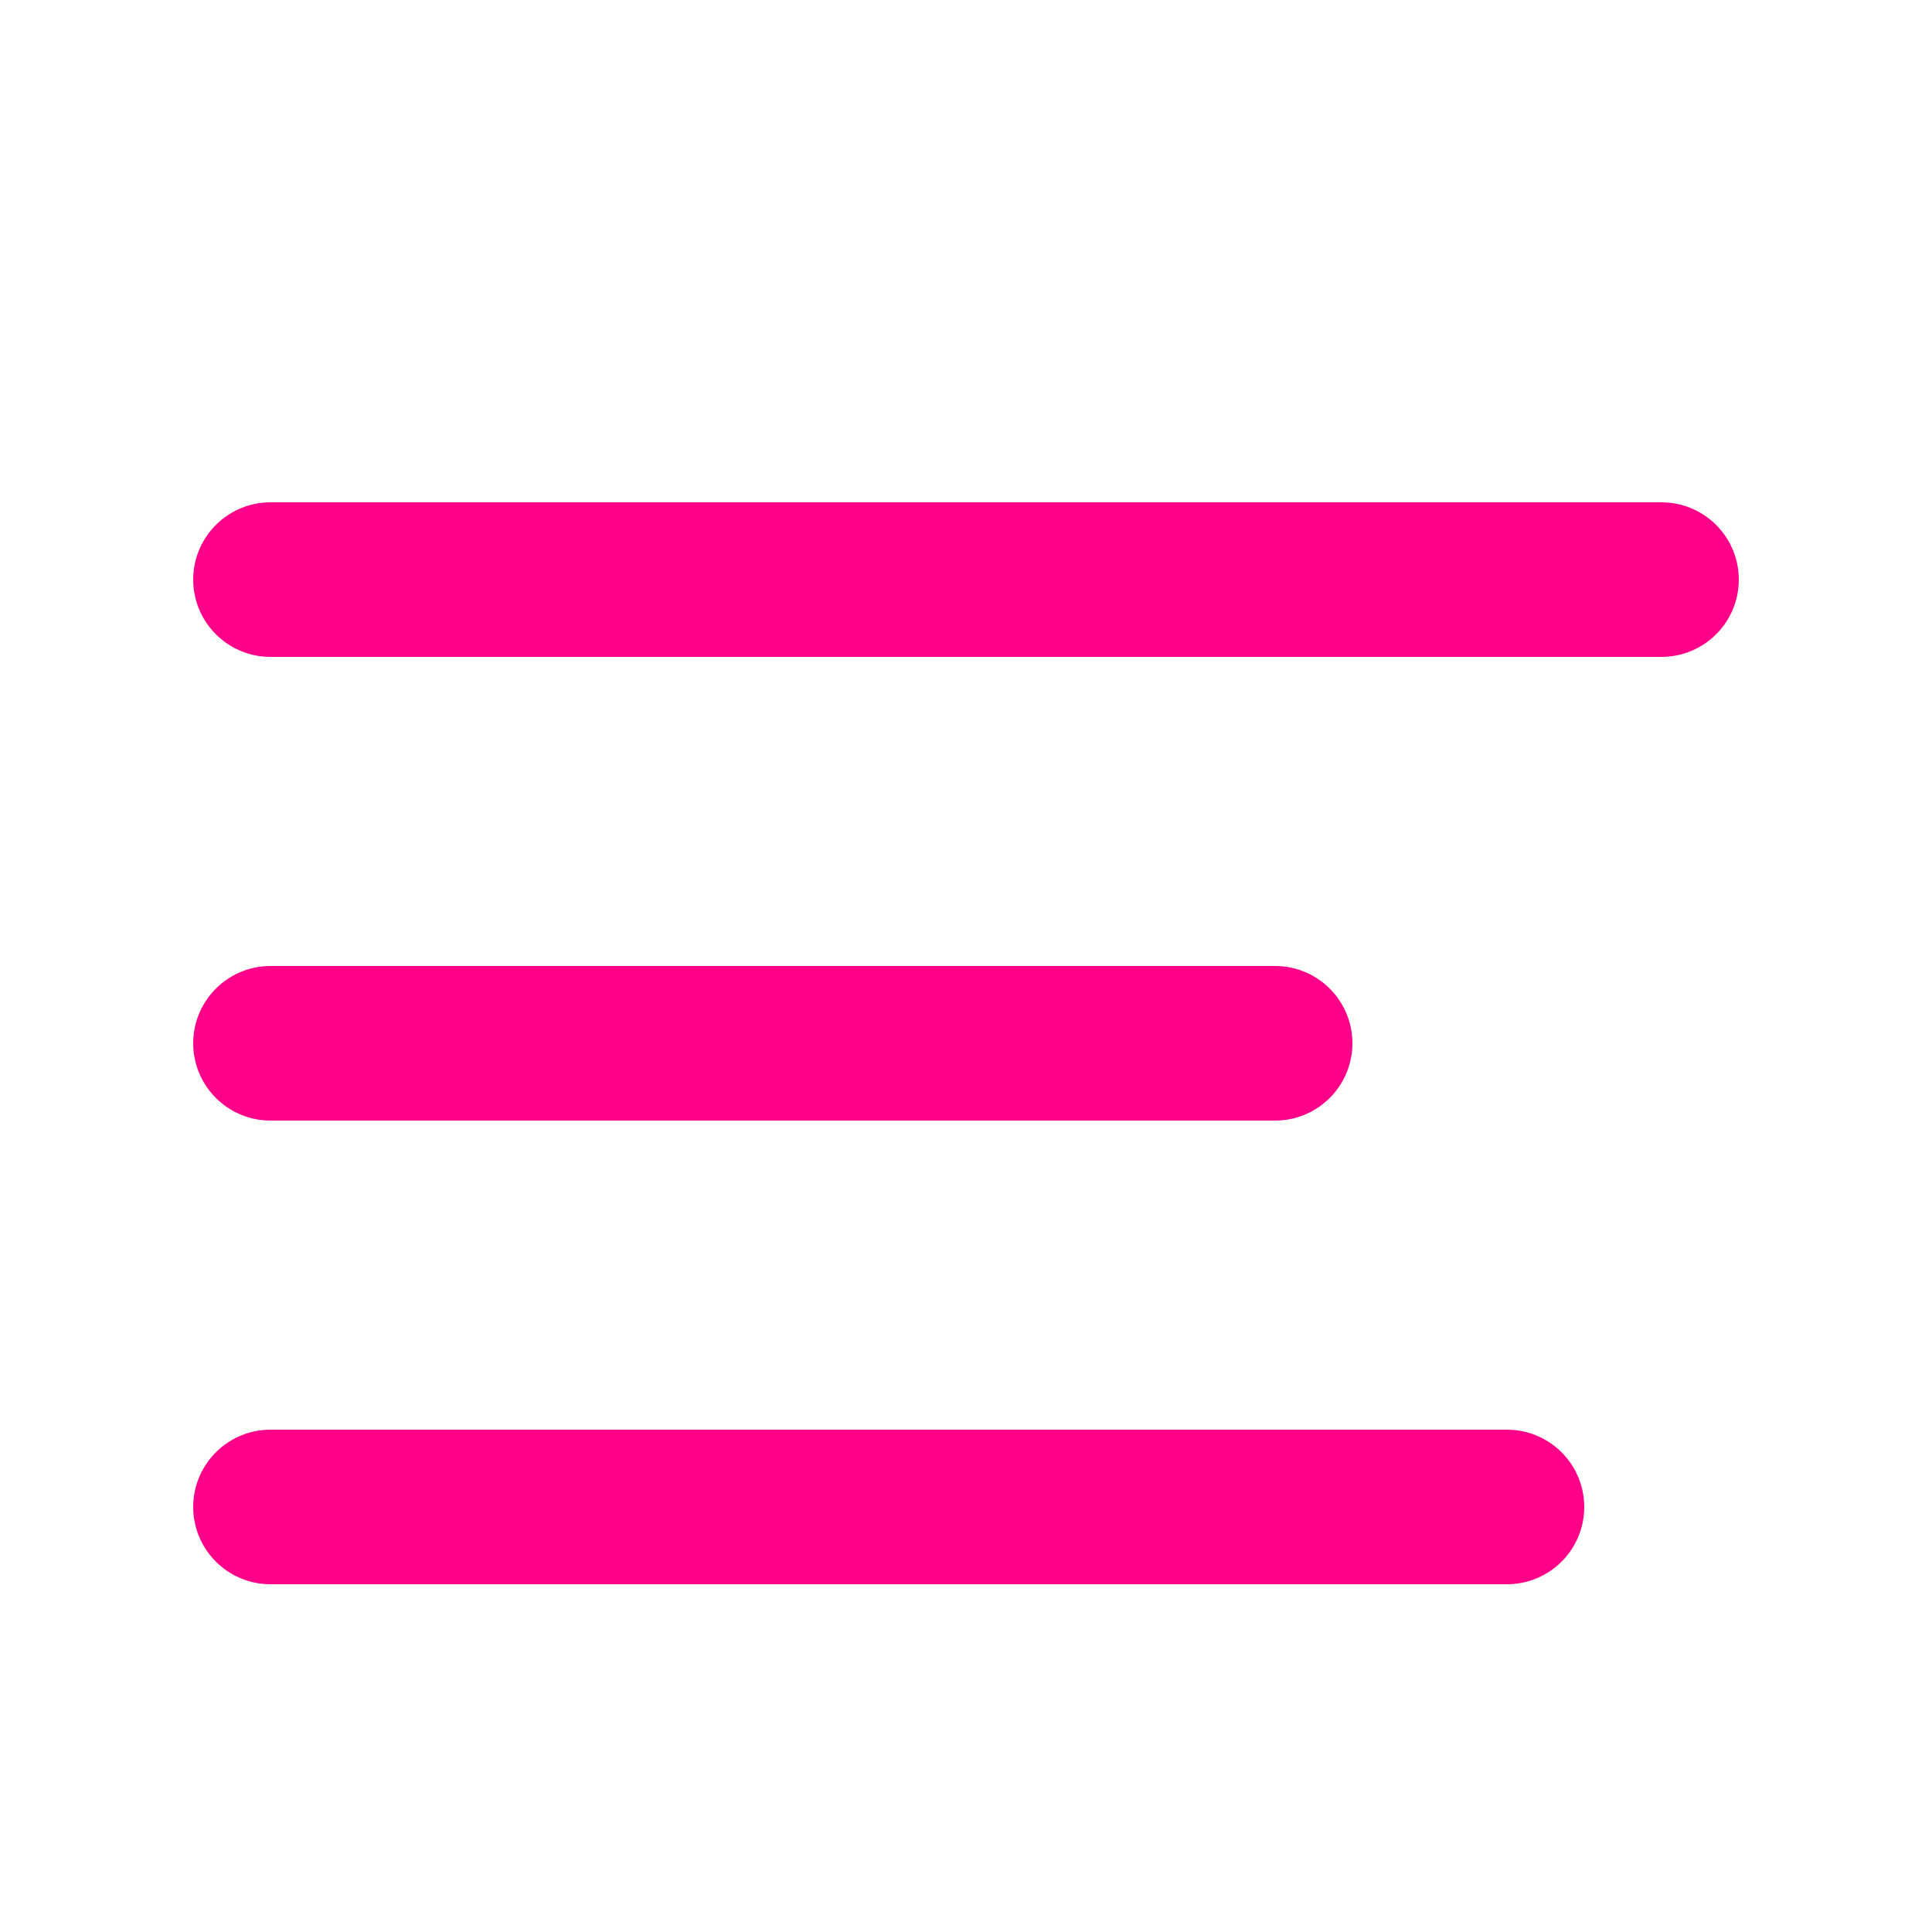
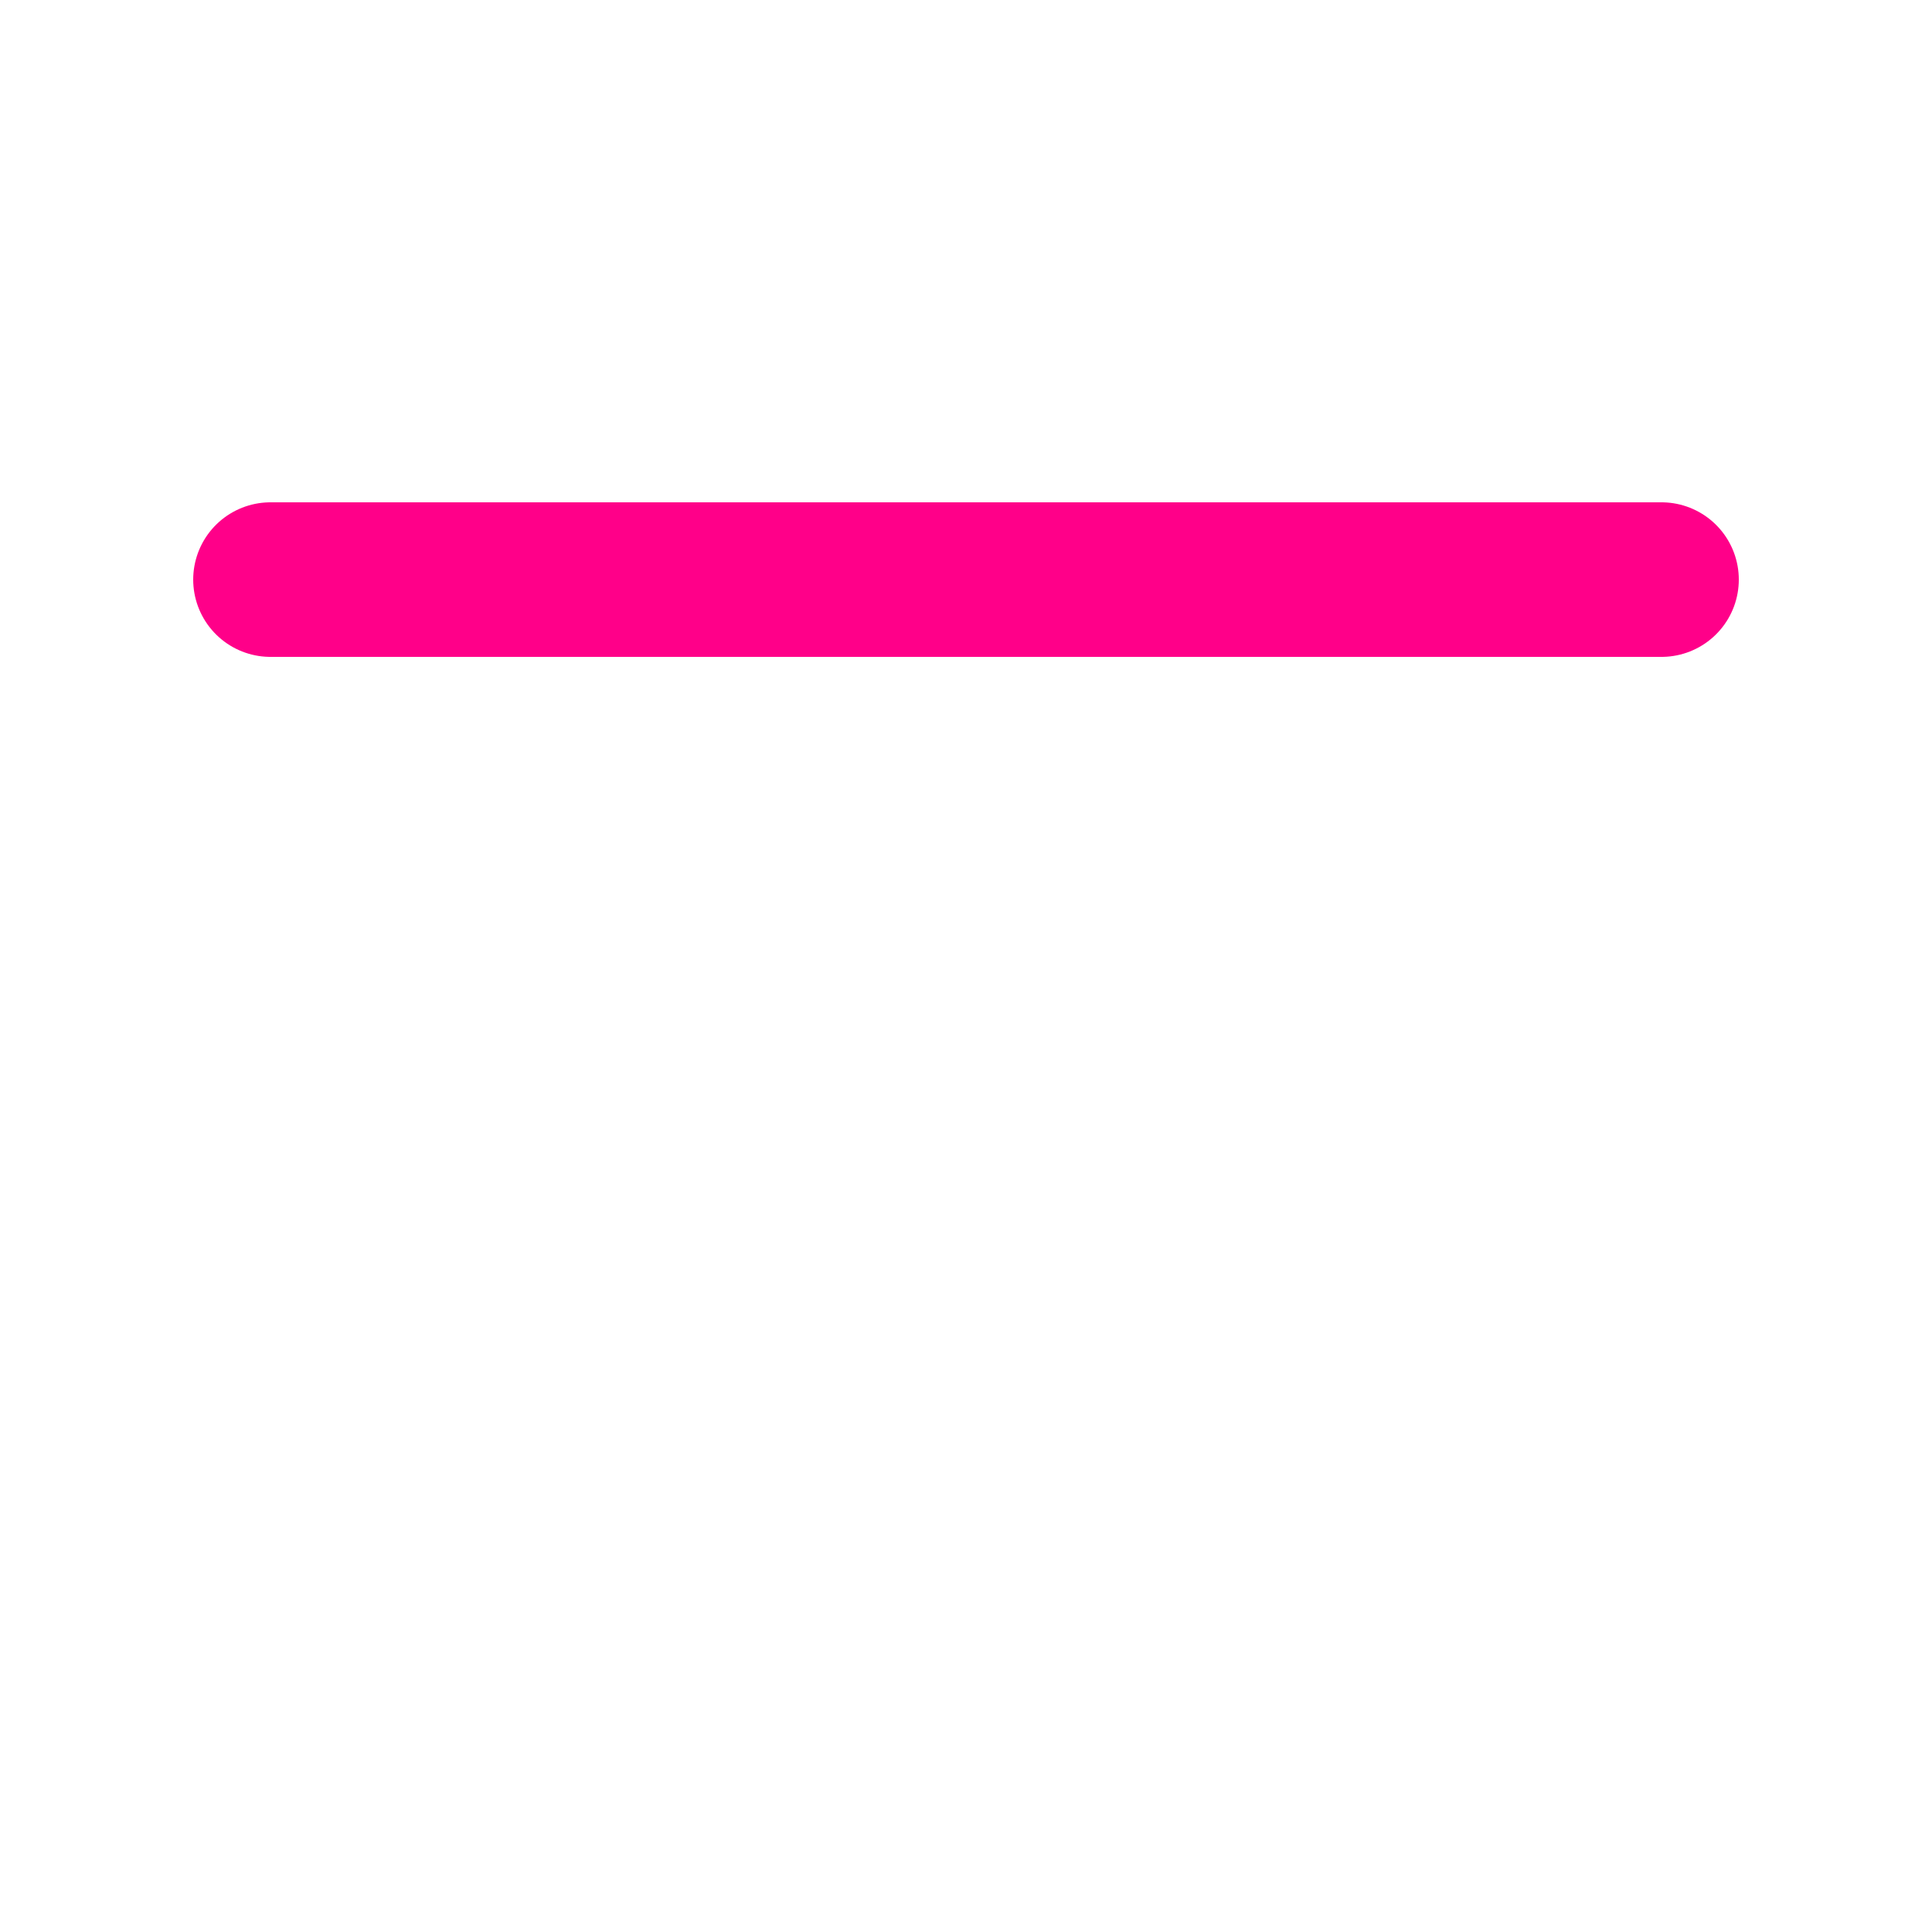
<svg xmlns="http://www.w3.org/2000/svg" width="25" height="25" viewBox="0 0 25 25">
  <defs>
    <style>.a,.b{fill:none;}.a{stroke:#707070;opacity:0;}.b{stroke:#ff0089;stroke-linecap:round;stroke-miterlimit:10;stroke-width:2px;}</style>
  </defs>
-   <rect class="a" width="24" height="24" transform="translate(0.5 0.5)" />
  <line class="b" x2="18" transform="translate(3.5 7.5)" />
-   <line class="b" x2="13" transform="translate(3.5 13.5)" />
-   <line class="b" x2="16" transform="translate(3.5 19.5)" />
</svg>